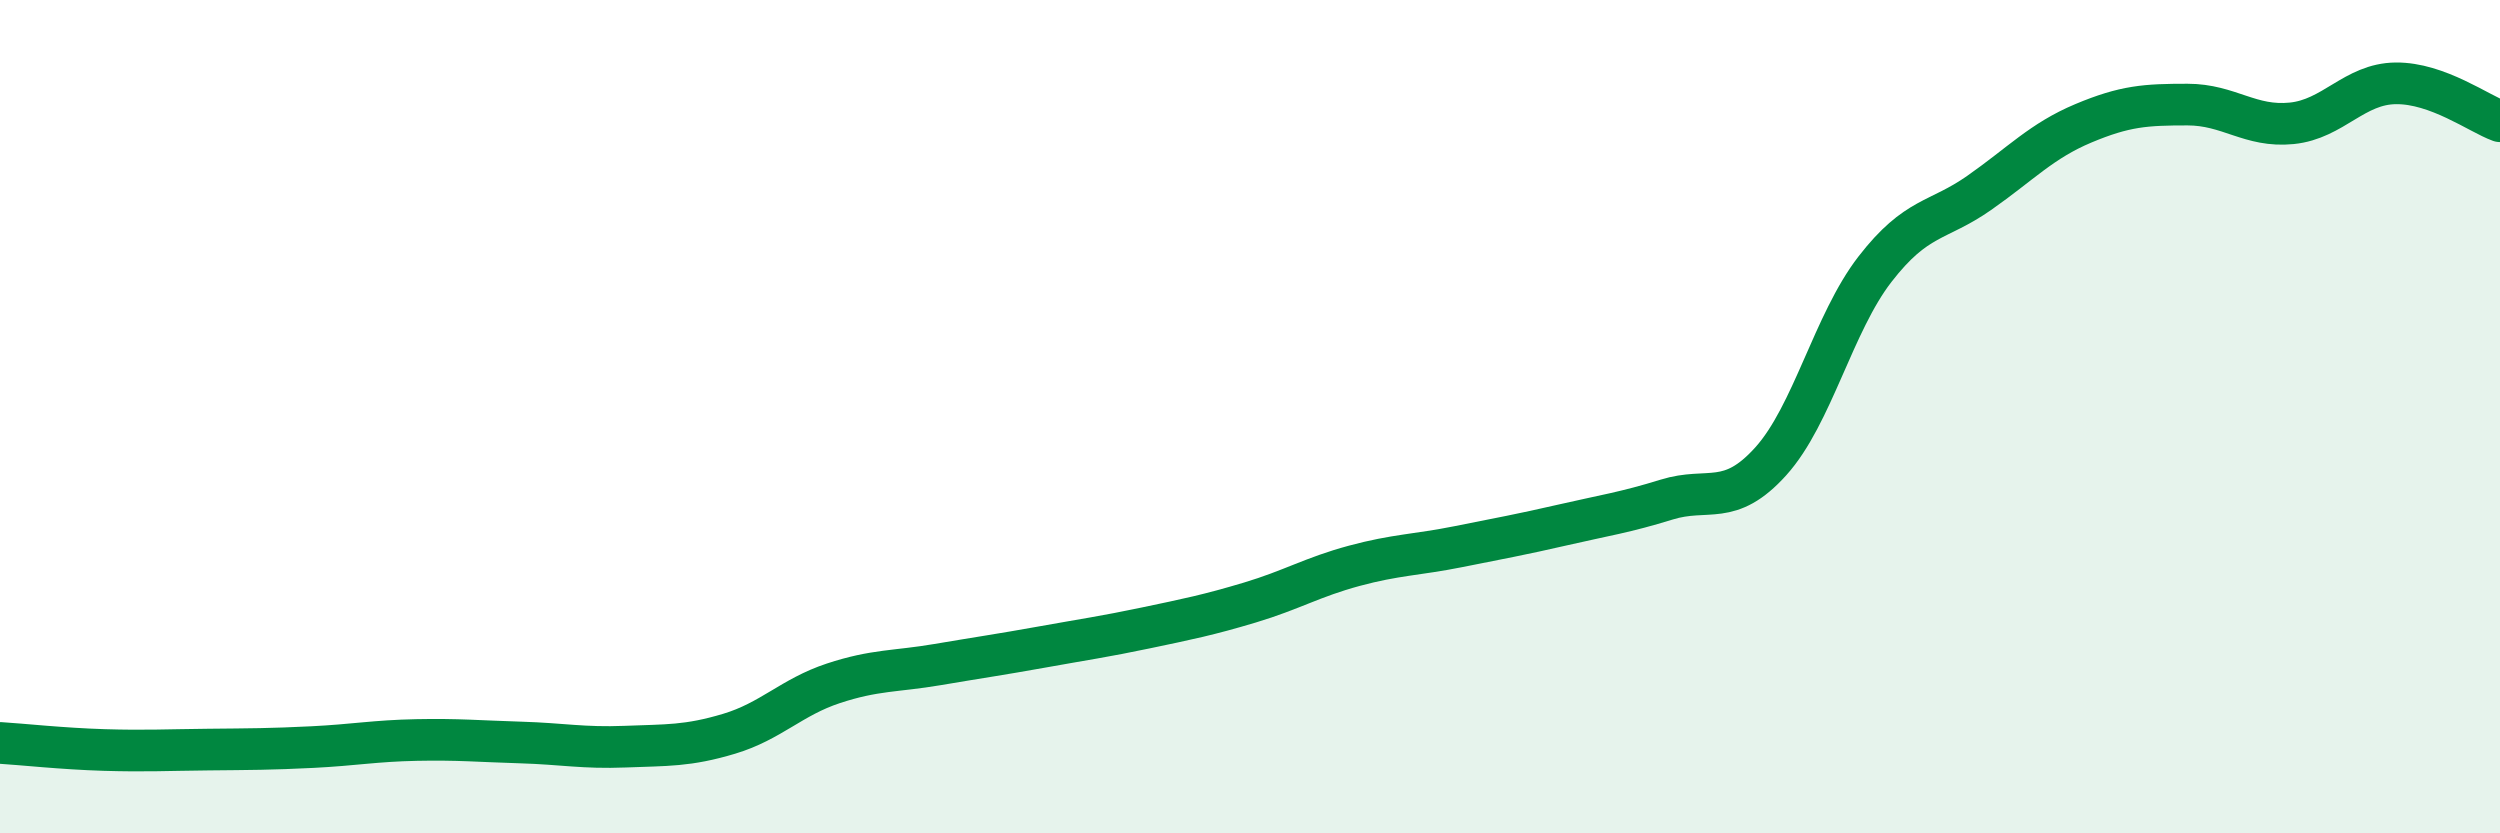
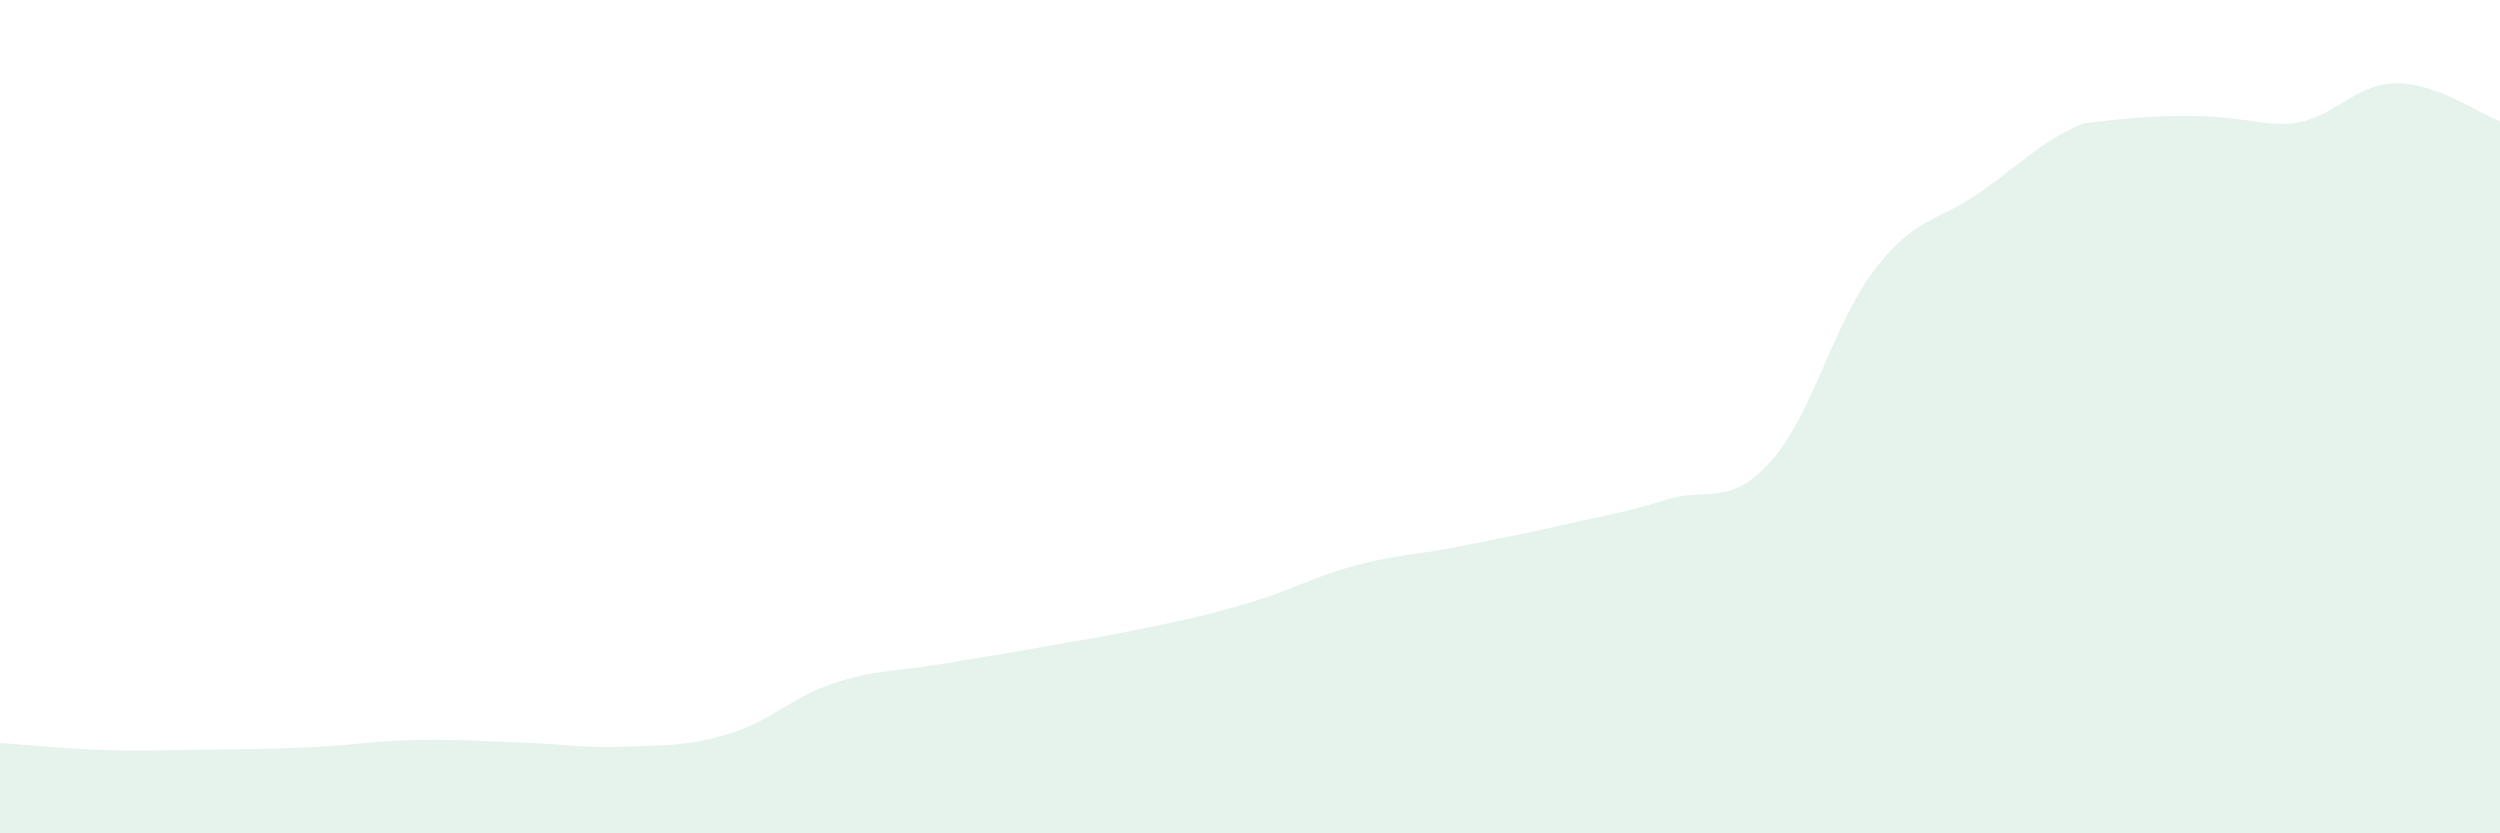
<svg xmlns="http://www.w3.org/2000/svg" width="60" height="20" viewBox="0 0 60 20">
-   <path d="M 0,17.83 C 0.5,17.86 1.5,17.97 2.5,18 C 3.5,18.03 4,18 5,17.99 C 6,17.98 6.5,17.98 7.5,17.93 C 8.5,17.88 9,17.78 10,17.76 C 11,17.74 11.5,17.79 12.5,17.82 C 13.5,17.85 14,17.96 15,17.92 C 16,17.88 16.5,17.91 17.5,17.61 C 18.5,17.31 19,16.73 20,16.4 C 21,16.07 21.5,16.12 22.5,15.95 C 23.5,15.78 24,15.71 25,15.53 C 26,15.35 26.5,15.28 27.5,15.07 C 28.5,14.86 29,14.76 30,14.46 C 31,14.16 31.5,13.85 32.5,13.58 C 33.5,13.31 34,13.32 35,13.12 C 36,12.92 36.5,12.83 37.5,12.6 C 38.5,12.37 39,12.3 40,11.99 C 41,11.68 41.5,12.18 42.5,11.07 C 43.5,9.96 44,7.75 45,6.46 C 46,5.17 46.5,5.33 47.5,4.63 C 48.5,3.93 49,3.38 50,2.96 C 51,2.54 51.5,2.51 52.5,2.51 C 53.5,2.51 54,3.06 55,2.96 C 56,2.86 56.5,2.01 57.5,2 C 58.5,1.99 59.5,2.73 60,2.91L60 20L0 20Z" fill="#008740" opacity="0.1" stroke-linecap="round" stroke-linejoin="round" />
-   <path d="M 0,17.83 C 0.5,17.86 1.5,17.97 2.5,18 C 3.5,18.03 4,18 5,17.99 C 6,17.98 6.5,17.98 7.5,17.93 C 8.5,17.88 9,17.78 10,17.76 C 11,17.74 11.5,17.79 12.5,17.82 C 13.5,17.85 14,17.96 15,17.92 C 16,17.88 16.5,17.91 17.5,17.61 C 18.5,17.31 19,16.73 20,16.4 C 21,16.07 21.5,16.12 22.5,15.95 C 23.5,15.78 24,15.71 25,15.53 C 26,15.35 26.5,15.28 27.5,15.07 C 28.5,14.86 29,14.76 30,14.46 C 31,14.16 31.5,13.85 32.5,13.58 C 33.5,13.31 34,13.32 35,13.12 C 36,12.92 36.5,12.83 37.5,12.6 C 38.5,12.37 39,12.3 40,11.99 C 41,11.68 41.5,12.18 42.5,11.07 C 43.5,9.96 44,7.75 45,6.46 C 46,5.17 46.5,5.33 47.5,4.63 C 48.5,3.93 49,3.38 50,2.96 C 51,2.54 51.5,2.51 52.5,2.51 C 53.5,2.51 54,3.06 55,2.96 C 56,2.86 56.5,2.01 57.5,2 C 58.5,1.99 59.5,2.73 60,2.91" stroke="#008740" stroke-width="1" fill="none" stroke-linecap="round" stroke-linejoin="round" />
+   <path d="M 0,17.83 C 0.5,17.86 1.5,17.97 2.5,18 C 3.5,18.03 4,18 5,17.99 C 6,17.98 6.5,17.98 7.5,17.93 C 8.5,17.88 9,17.78 10,17.76 C 11,17.74 11.5,17.79 12.5,17.82 C 13.5,17.85 14,17.96 15,17.92 C 16,17.88 16.5,17.91 17.5,17.61 C 18.5,17.31 19,16.73 20,16.4 C 21,16.07 21.5,16.12 22.5,15.95 C 23.5,15.78 24,15.71 25,15.53 C 26,15.35 26.5,15.28 27.5,15.07 C 28.5,14.86 29,14.76 30,14.46 C 31,14.16 31.5,13.85 32.5,13.58 C 33.5,13.31 34,13.32 35,13.12 C 36,12.92 36.5,12.83 37.5,12.6 C 38.5,12.37 39,12.3 40,11.99 C 41,11.68 41.5,12.18 42.5,11.07 C 43.5,9.96 44,7.75 45,6.46 C 46,5.17 46.5,5.33 47.5,4.63 C 48.5,3.93 49,3.38 50,2.96 C 53.5,2.51 54,3.06 55,2.96 C 56,2.86 56.5,2.01 57.5,2 C 58.5,1.99 59.5,2.73 60,2.91L60 20L0 20Z" fill="#008740" opacity="0.1" stroke-linecap="round" stroke-linejoin="round" />
</svg>